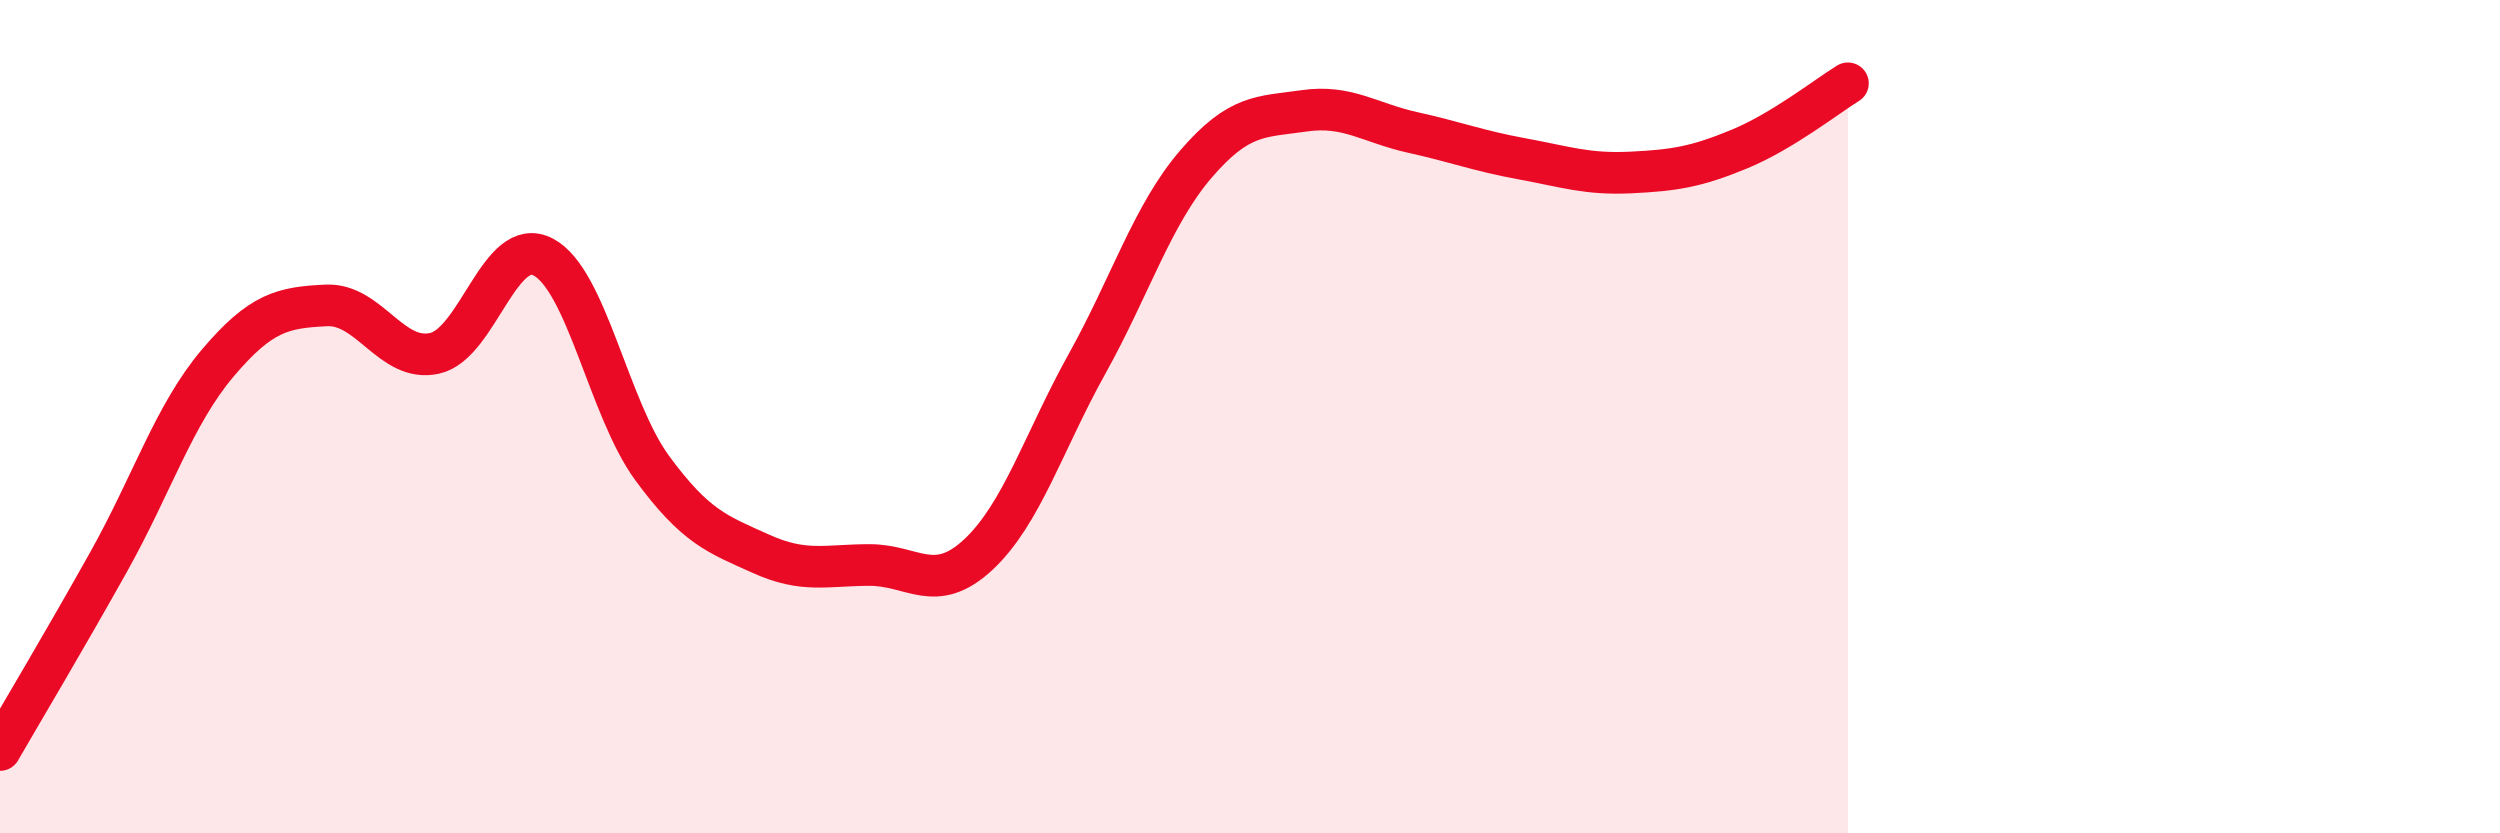
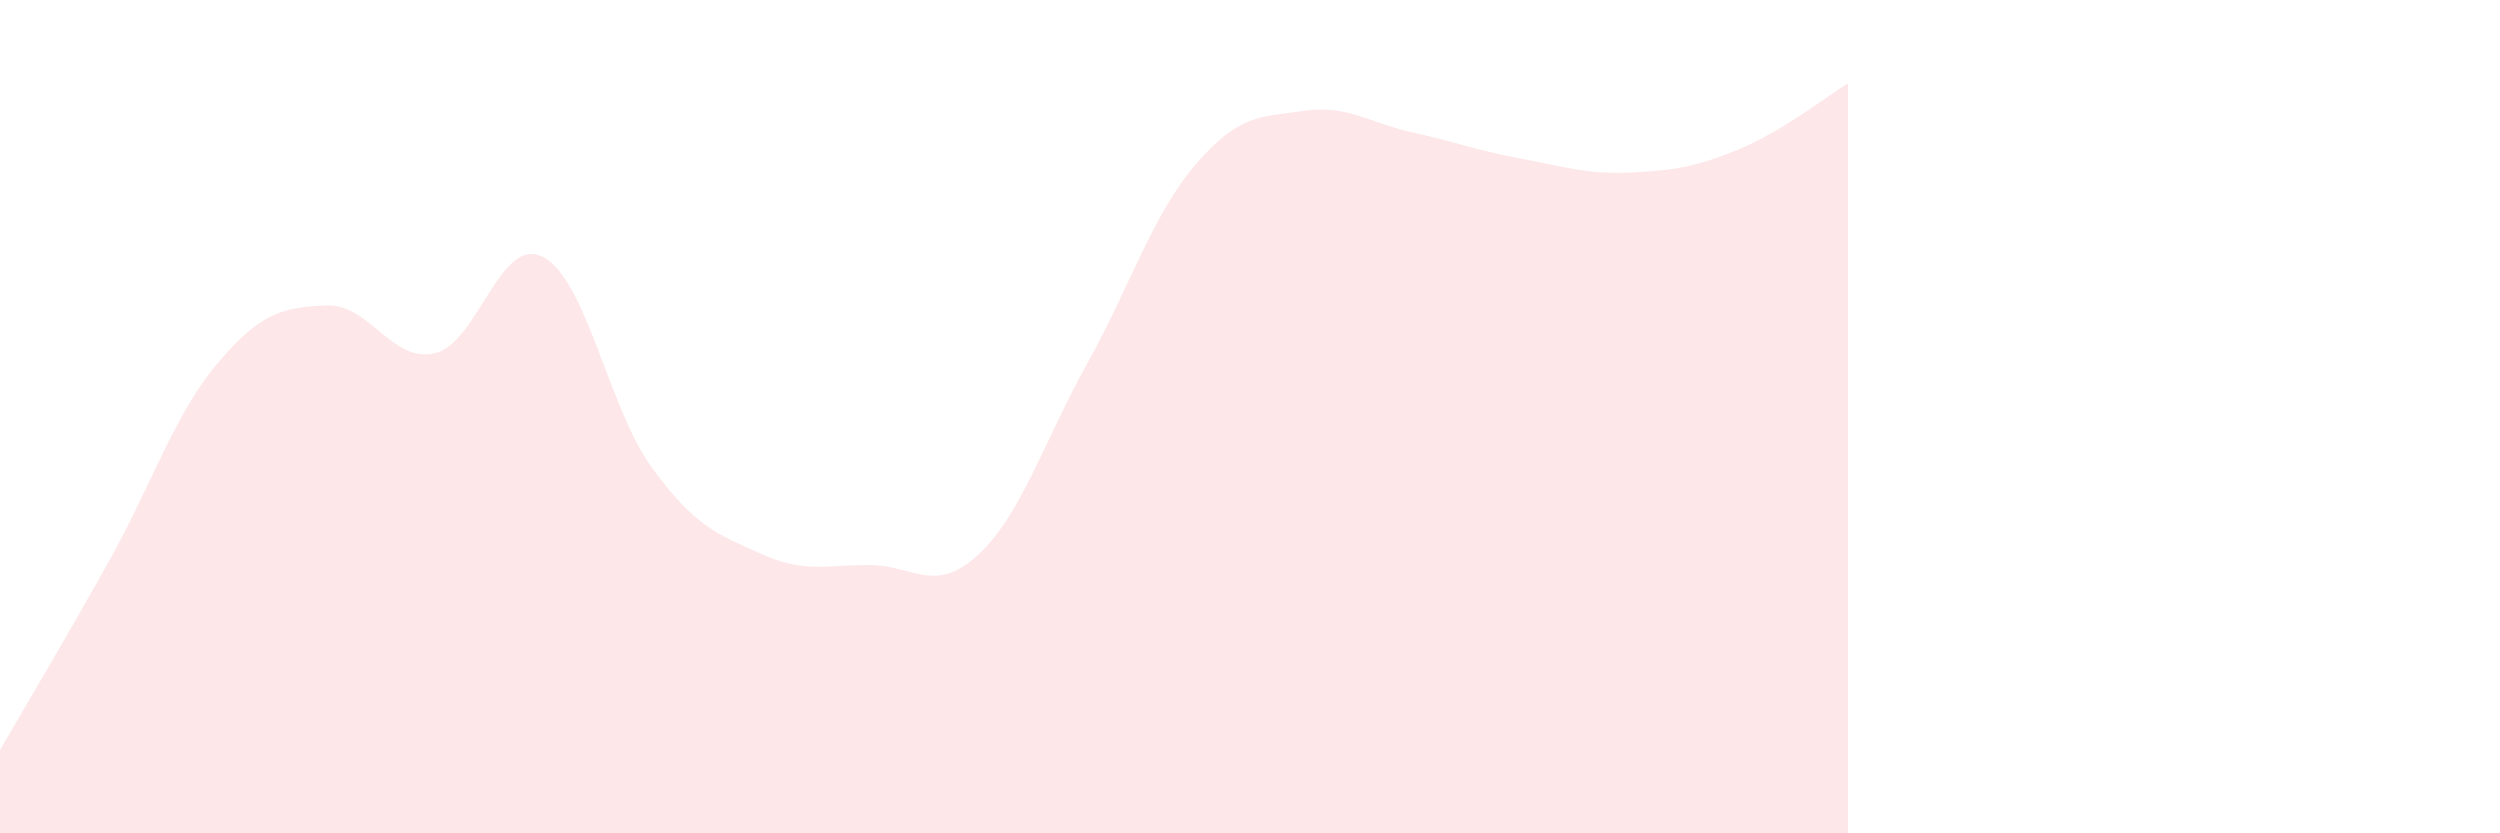
<svg xmlns="http://www.w3.org/2000/svg" width="60" height="20" viewBox="0 0 60 20">
  <path d="M 0,18 C 0.52,17.1 1.57,15.34 2.61,13.48 C 3.65,11.62 4.18,9.95 5.22,8.72 C 6.26,7.49 6.79,7.38 7.83,7.33 C 8.87,7.28 9.39,8.71 10.43,8.48 C 11.47,8.25 12,5.62 13.04,6.17 C 14.08,6.72 14.61,9.81 15.65,11.23 C 16.69,12.65 17.22,12.82 18.26,13.29 C 19.3,13.76 19.83,13.56 20.87,13.56 C 21.91,13.56 22.44,14.28 23.48,13.31 C 24.52,12.34 25.05,10.6 26.09,8.73 C 27.13,6.86 27.66,5.15 28.7,3.94 C 29.74,2.73 30.26,2.81 31.3,2.66 C 32.34,2.51 32.87,2.95 33.91,3.18 C 34.95,3.41 35.48,3.62 36.52,3.81 C 37.56,4 38.09,4.19 39.13,4.14 C 40.17,4.09 40.7,4.01 41.74,3.58 C 42.78,3.15 43.83,2.32 44.35,2L44.35 20L0 20Z" fill="#EB0A25" opacity="0.1" stroke-linecap="round" stroke-linejoin="round" />
-   <path d="M 0,18 C 0.52,17.1 1.57,15.34 2.61,13.48 C 3.65,11.62 4.18,9.95 5.22,8.72 C 6.26,7.49 6.79,7.38 7.83,7.33 C 8.87,7.28 9.39,8.71 10.43,8.48 C 11.47,8.25 12,5.62 13.04,6.17 C 14.08,6.72 14.61,9.81 15.65,11.23 C 16.69,12.65 17.22,12.82 18.26,13.29 C 19.3,13.76 19.83,13.56 20.87,13.56 C 21.91,13.56 22.44,14.28 23.48,13.31 C 24.52,12.34 25.05,10.6 26.09,8.73 C 27.13,6.86 27.66,5.15 28.7,3.94 C 29.74,2.73 30.26,2.81 31.3,2.66 C 32.34,2.51 32.87,2.95 33.91,3.18 C 34.95,3.41 35.48,3.62 36.52,3.81 C 37.56,4 38.09,4.19 39.13,4.14 C 40.17,4.09 40.7,4.01 41.74,3.58 C 42.78,3.15 43.83,2.32 44.35,2" stroke="#EB0A25" stroke-width="1" fill="none" stroke-linecap="round" stroke-linejoin="round" />
</svg>